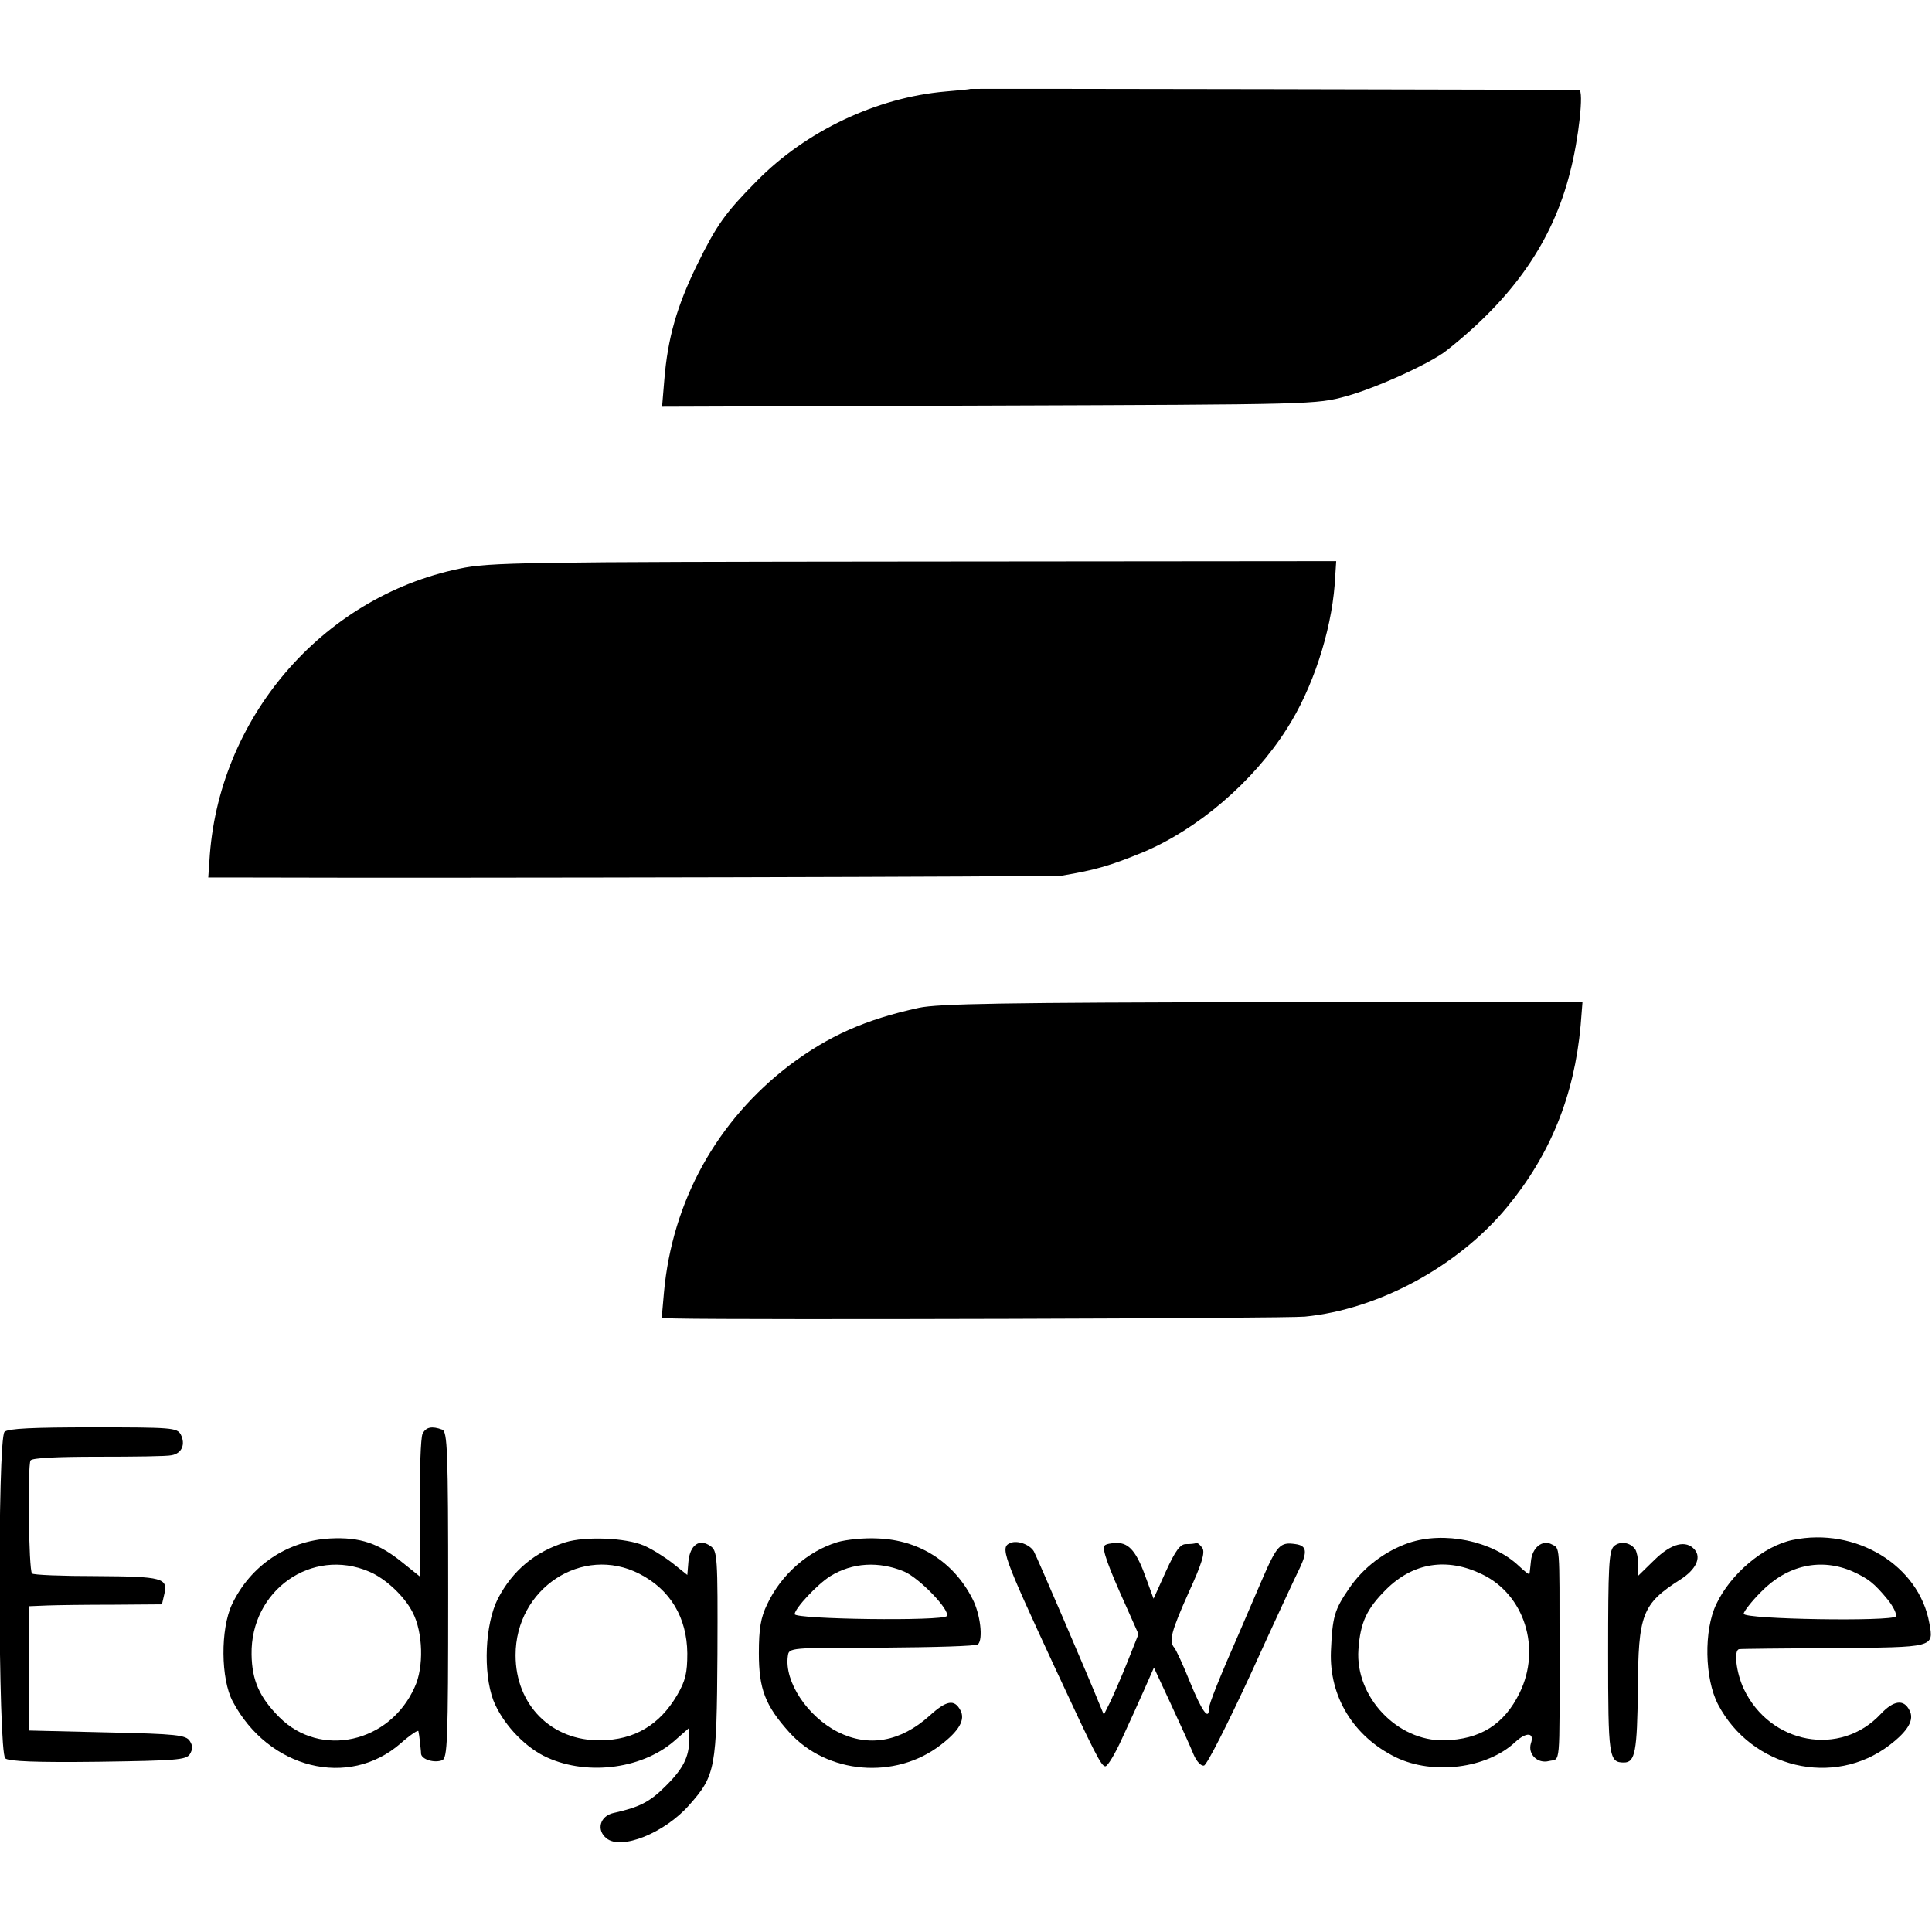
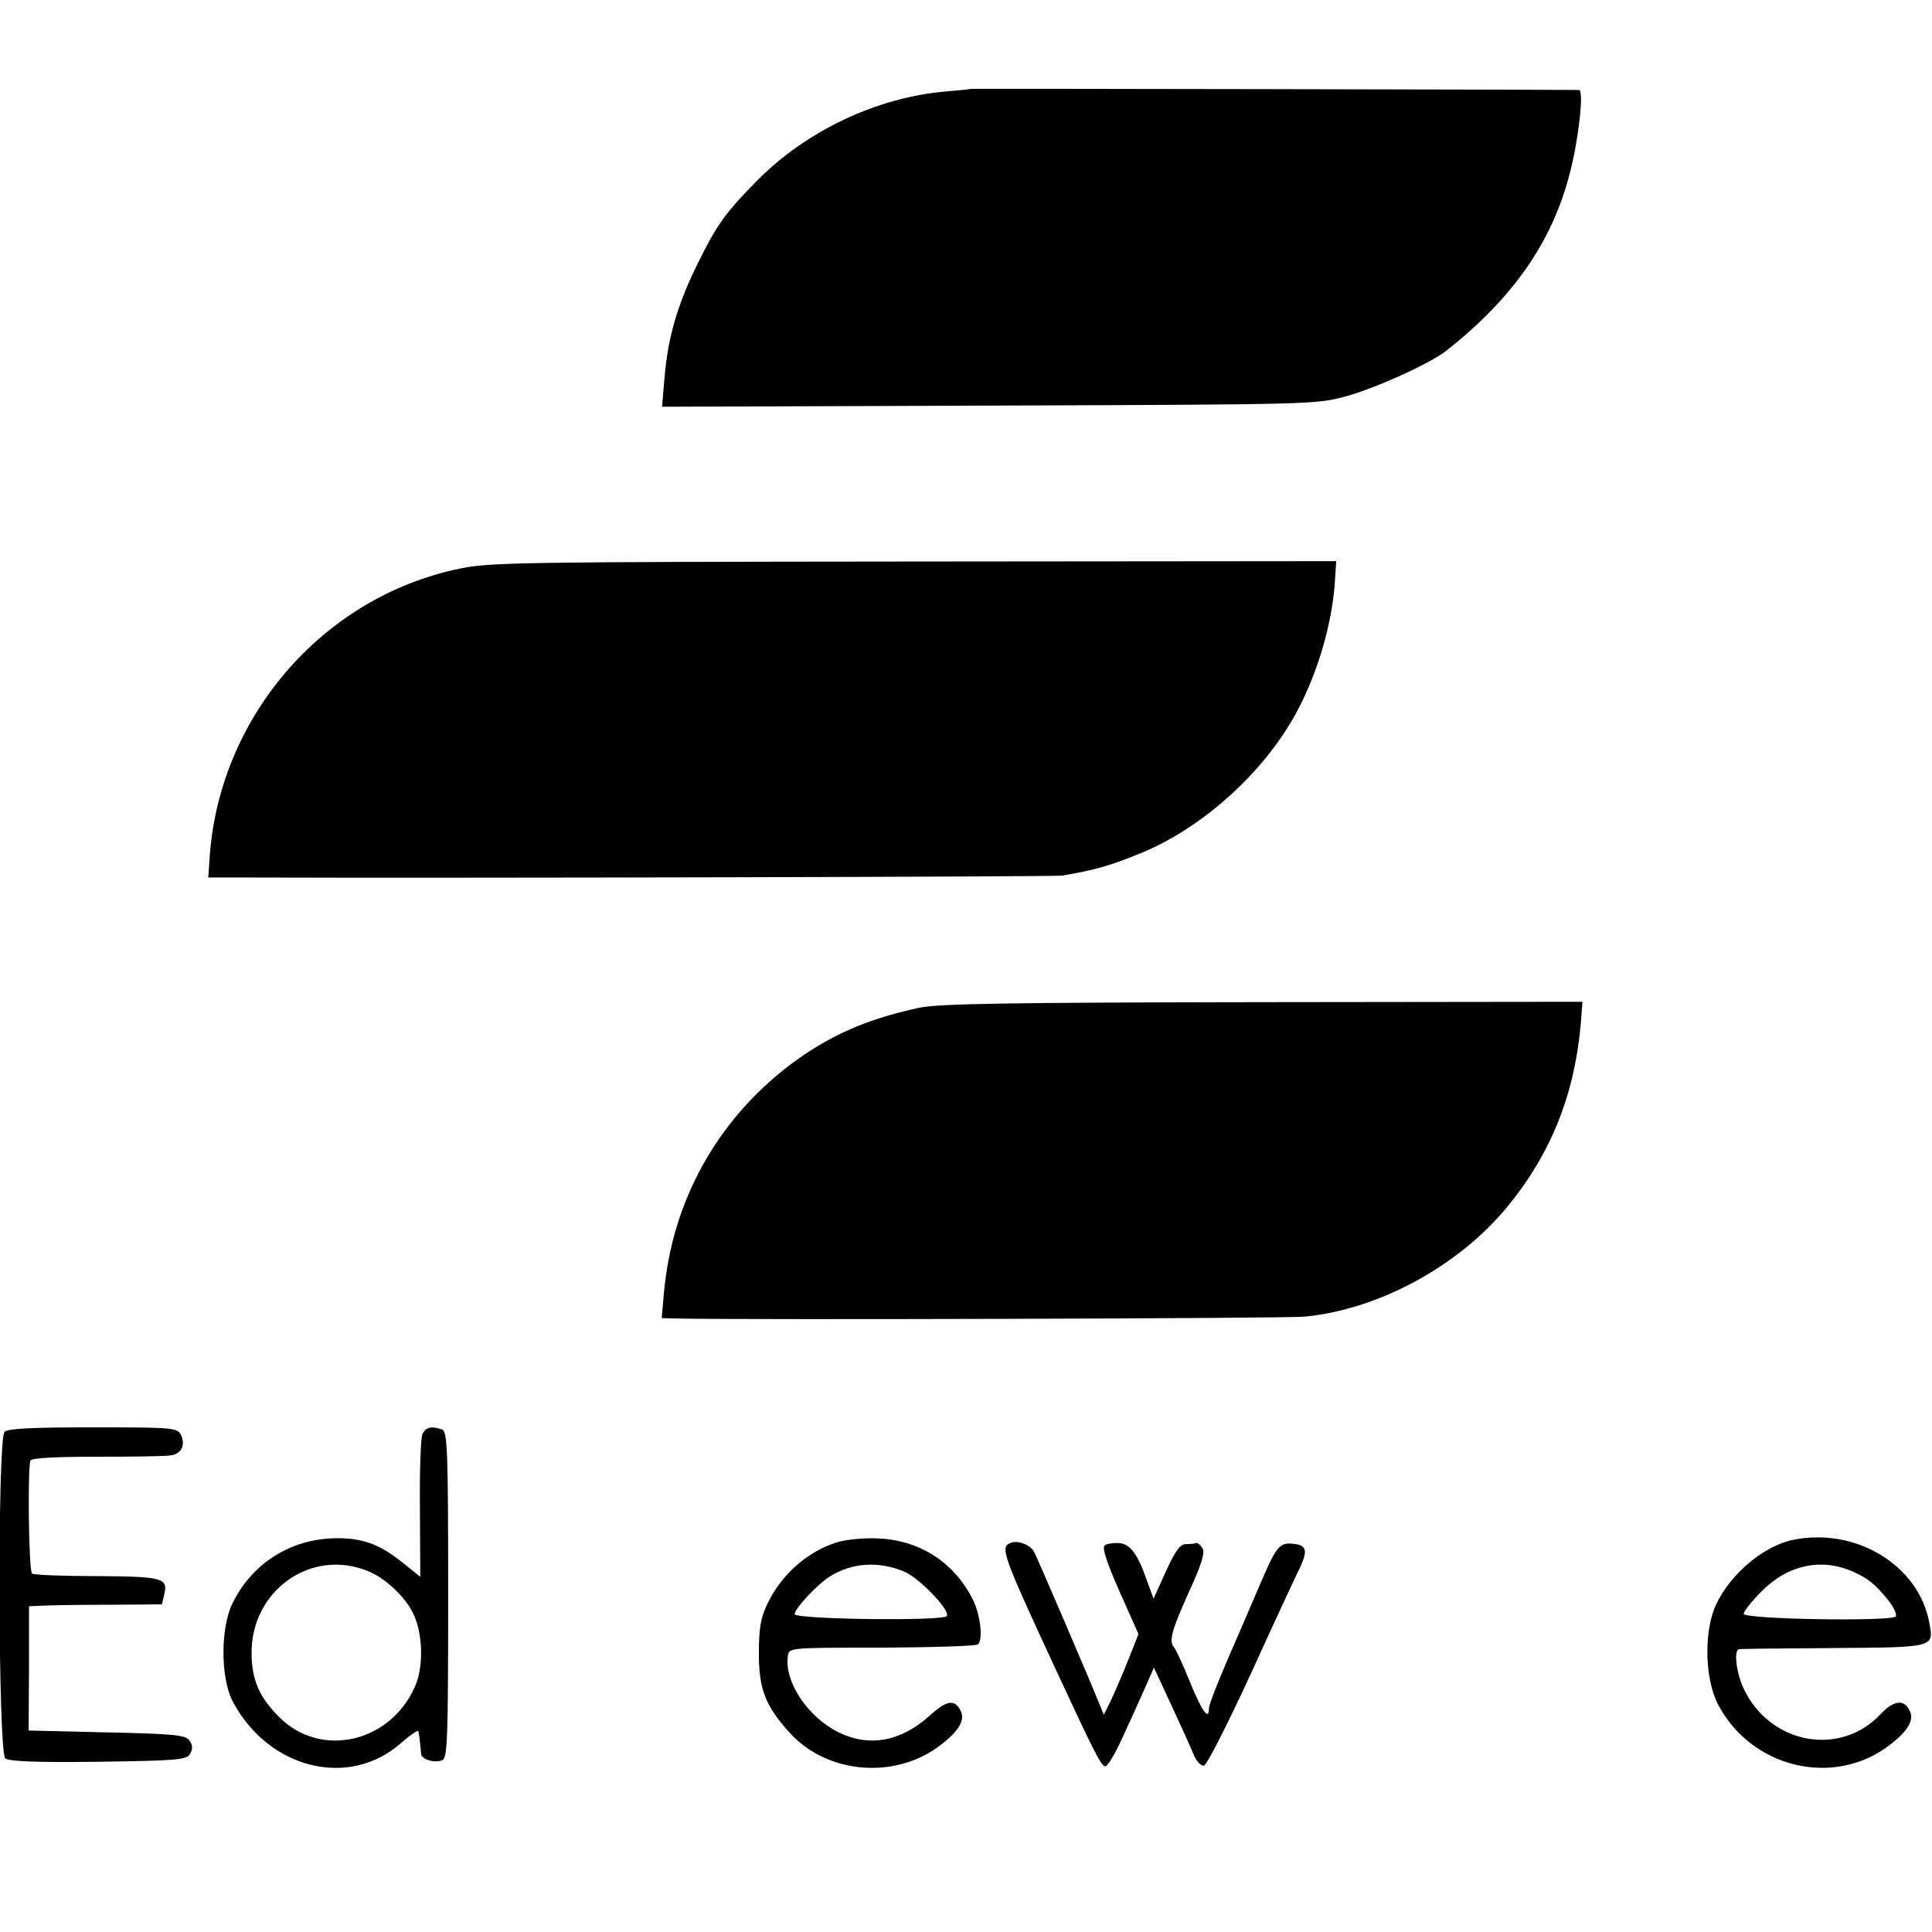
<svg xmlns="http://www.w3.org/2000/svg" version="1.0" width="513pt" height="513pt" viewBox="0 0 513 513" preserveAspectRatio="xMidYMid meet">
  <g transform="translate(0,513) scale(0.1,-0.1)" fill="#000000" stroke="none">
    <path d="M2577 4894 c-1 -1 -31 -4 -67 -7 -183 -16 -370 -105 -500 -237 -85 -86 -107 -117 -160 -225 -53 -109 -77 -193 -86 -303 l-6 -72 868 3 c864 3 869 3 949 25 80 22 225 88 267 122 177 140 281 290 327 473 23 88 37 217 24 218 -14 1 -1615 4 -1616 3z" />
    <path d="M1220 3620 c-367 -76 -643 -400 -664 -777 l-3 -43 96 0 c579 -2 2152 2 2171 5 89 15 127 26 215 62 145 61 292 186 382 328 68 106 117 255 127 383 l4 62 -1121 -1 c-1039 -1 -1128 -2 -1207 -19z" />
    <path d="M2440 2454 c-142 -31 -239 -74 -343 -152 -193 -147 -312 -361 -334 -604 l-6 -68 39 -1 c182 -4 1623 0 1669 5 195 19 406 133 536 290 115 139 179 296 196 483 l5 63 -848 -1 c-684 -1 -862 -4 -914 -15z" />
    <path d="M12 1328 c-19 -19 -17 -851 2 -867 9 -8 83 -11 246 -9 209 3 234 5 244 20 8 13 8 23 0 35 -10 16 -35 19 -219 23 l-209 5 1 165 0 165 49 2 c27 1 106 2 176 2 l128 1 6 26 c11 44 -4 48 -180 49 -91 0 -168 3 -171 7 -9 9 -12 286 -4 300 4 7 72 10 180 10 96 0 184 1 195 4 27 5 37 29 24 55 -10 18 -24 19 -233 19 -160 0 -226 -3 -235 -12z" />
    <path d="M1122 1323 c-5 -10 -8 -100 -7 -199 l1 -181 -46 37 c-64 52 -113 69 -193 65 -114 -6 -212 -72 -261 -175 -31 -66 -30 -198 2 -258 95 -179 308 -232 446 -111 25 22 47 37 47 32 1 -4 3 -17 4 -28 1 -11 3 -25 3 -32 2 -15 35 -25 56 -17 14 6 16 47 16 439 0 385 -2 434 -16 439 -27 10 -43 7 -52 -11z m-142 -366 c43 -18 94 -65 116 -109 27 -52 30 -145 5 -198 -66 -148 -250 -189 -359 -80 -53 53 -73 98 -74 167 -3 170 160 285 312 220z" />
-     <path d="M1502 1035 c-81 -25 -141 -75 -180 -150 -34 -67 -40 -195 -12 -270 23 -58 77 -118 133 -147 107 -54 257 -38 346 38 l41 36 0 -31 c0 -46 -16 -78 -64 -125 -41 -41 -69 -55 -137 -70 -36 -8 -46 -45 -19 -67 39 -33 155 14 220 88 70 79 73 97 75 401 1 260 0 275 -19 287 -29 21 -54 2 -58 -41 l-3 -36 -40 32 c-22 17 -56 38 -75 46 -48 21 -156 25 -208 9z m196 -84 c82 -42 126 -116 127 -211 0 -53 -5 -73 -27 -111 -47 -80 -114 -119 -203 -120 -131 -2 -226 94 -226 226 0 177 177 294 329 216z" />
    <path d="M2223 1035 c-78 -24 -149 -86 -186 -165 -17 -35 -22 -64 -22 -130 0 -95 17 -139 81 -210 100 -111 281 -126 401 -34 50 38 67 68 53 93 -16 30 -37 26 -82 -15 -77 -69 -161 -84 -243 -43 -81 41 -143 134 -133 202 3 22 4 22 250 22 136 1 251 4 255 9 14 14 6 81 -15 121 -50 98 -142 156 -251 160 -36 2 -85 -3 -108 -10z m178 -78 c40 -17 123 -103 113 -118 -8 -14 -404 -9 -404 5 1 16 61 80 95 101 58 36 129 40 196 12z" />
-     <path d="M3740 1033 c-63 -22 -120 -65 -158 -121 -39 -57 -44 -75 -48 -166 -5 -121 60 -227 172 -282 99 -48 242 -30 317 40 30 28 52 26 42 -3 -9 -29 18 -55 48 -47 31 7 28 -23 28 306 0 271 1 258 -20 269 -25 14 -53 -8 -56 -45 -2 -16 -3 -31 -4 -33 -1 -3 -13 7 -28 21 -71 67 -199 93 -293 61z m195 -83 c113 -54 158 -197 100 -315 -41 -84 -105 -124 -200 -126 -125 -3 -237 116 -228 241 5 72 22 108 73 159 72 72 162 86 255 41z" />
    <path d="M4760 1041 c-77 -16 -165 -90 -203 -171 -33 -69 -31 -197 5 -266 89 -169 307 -221 455 -108 50 38 67 68 53 93 -15 30 -42 26 -76 -10 -107 -115 -294 -81 -364 67 -20 43 -27 103 -12 105 4 1 116 2 250 3 269 2 267 1 255 66 -27 153 -195 256 -363 221z m160 -84 c41 -19 56 -30 93 -75 15 -19 24 -38 21 -44 -9 -14 -404 -8 -404 7 0 6 21 33 46 58 70 72 160 91 244 54z" />
    <path d="M2683 1033 c-28 -11 -21 -31 119 -333 105 -226 122 -260 133 -260 6 0 26 33 44 73 18 39 45 98 59 130 l26 59 46 -99 c25 -54 52 -113 59 -131 8 -19 20 -32 28 -30 8 2 63 111 124 243 60 132 119 259 131 283 20 43 17 58 -12 62 -41 6 -49 -2 -90 -97 -23 -54 -48 -111 -55 -128 -58 -132 -85 -200 -85 -212 0 -33 -19 -6 -50 70 -18 45 -37 86 -42 92 -15 17 -8 43 38 146 35 76 44 106 37 118 -6 9 -13 15 -17 14 -3 -2 -15 -3 -27 -3 -15 0 -28 -17 -53 -72 l-33 -73 -19 52 c-25 71 -45 96 -78 96 -15 0 -30 -3 -33 -7 -8 -8 10 -57 58 -163 l32 -72 -29 -73 c-16 -40 -37 -88 -46 -107 l-17 -34 -10 24 c-28 70 -168 396 -176 410 -11 18 -44 30 -62 22z" />
-     <path d="M4285 1024 c-13 -13 -15 -56 -15 -283 0 -277 2 -291 42 -291 30 0 35 30 37 193 1 201 11 228 113 293 41 26 56 58 38 79 -23 27 -62 17 -107 -27 l-43 -42 0 29 c0 17 -4 35 -8 41 -13 19 -41 23 -57 8z" />
  </g>
</svg>